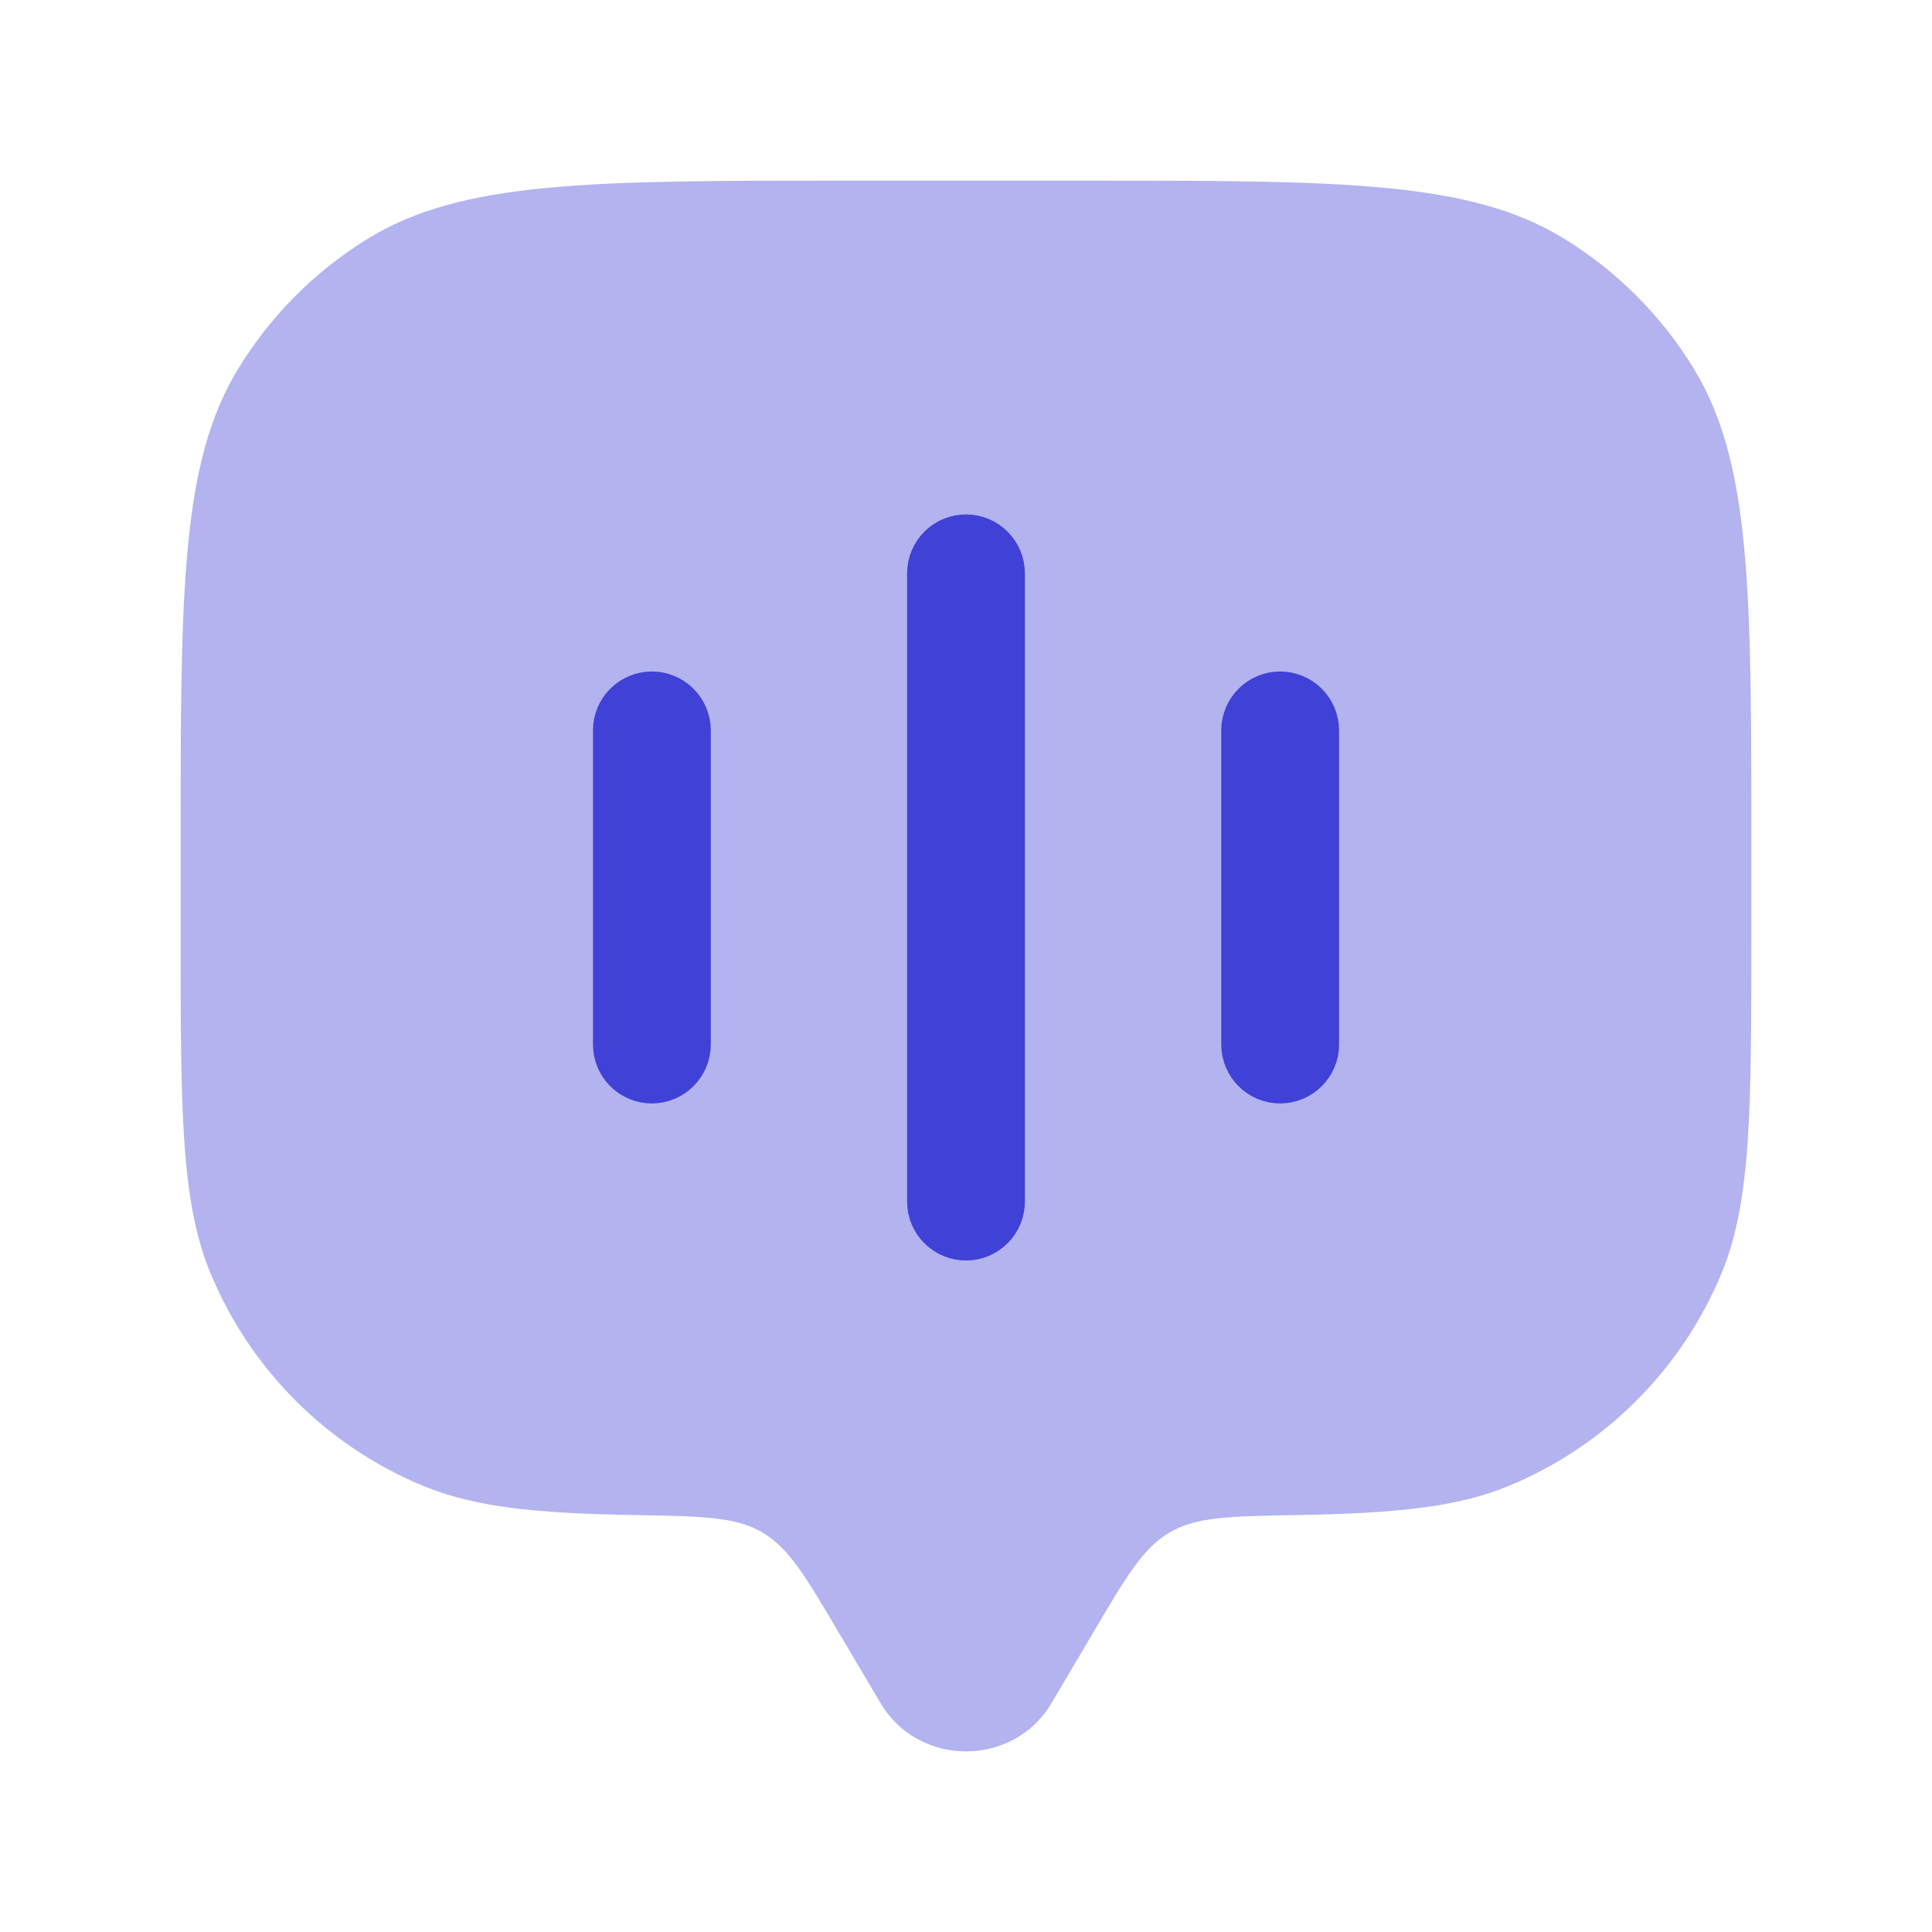
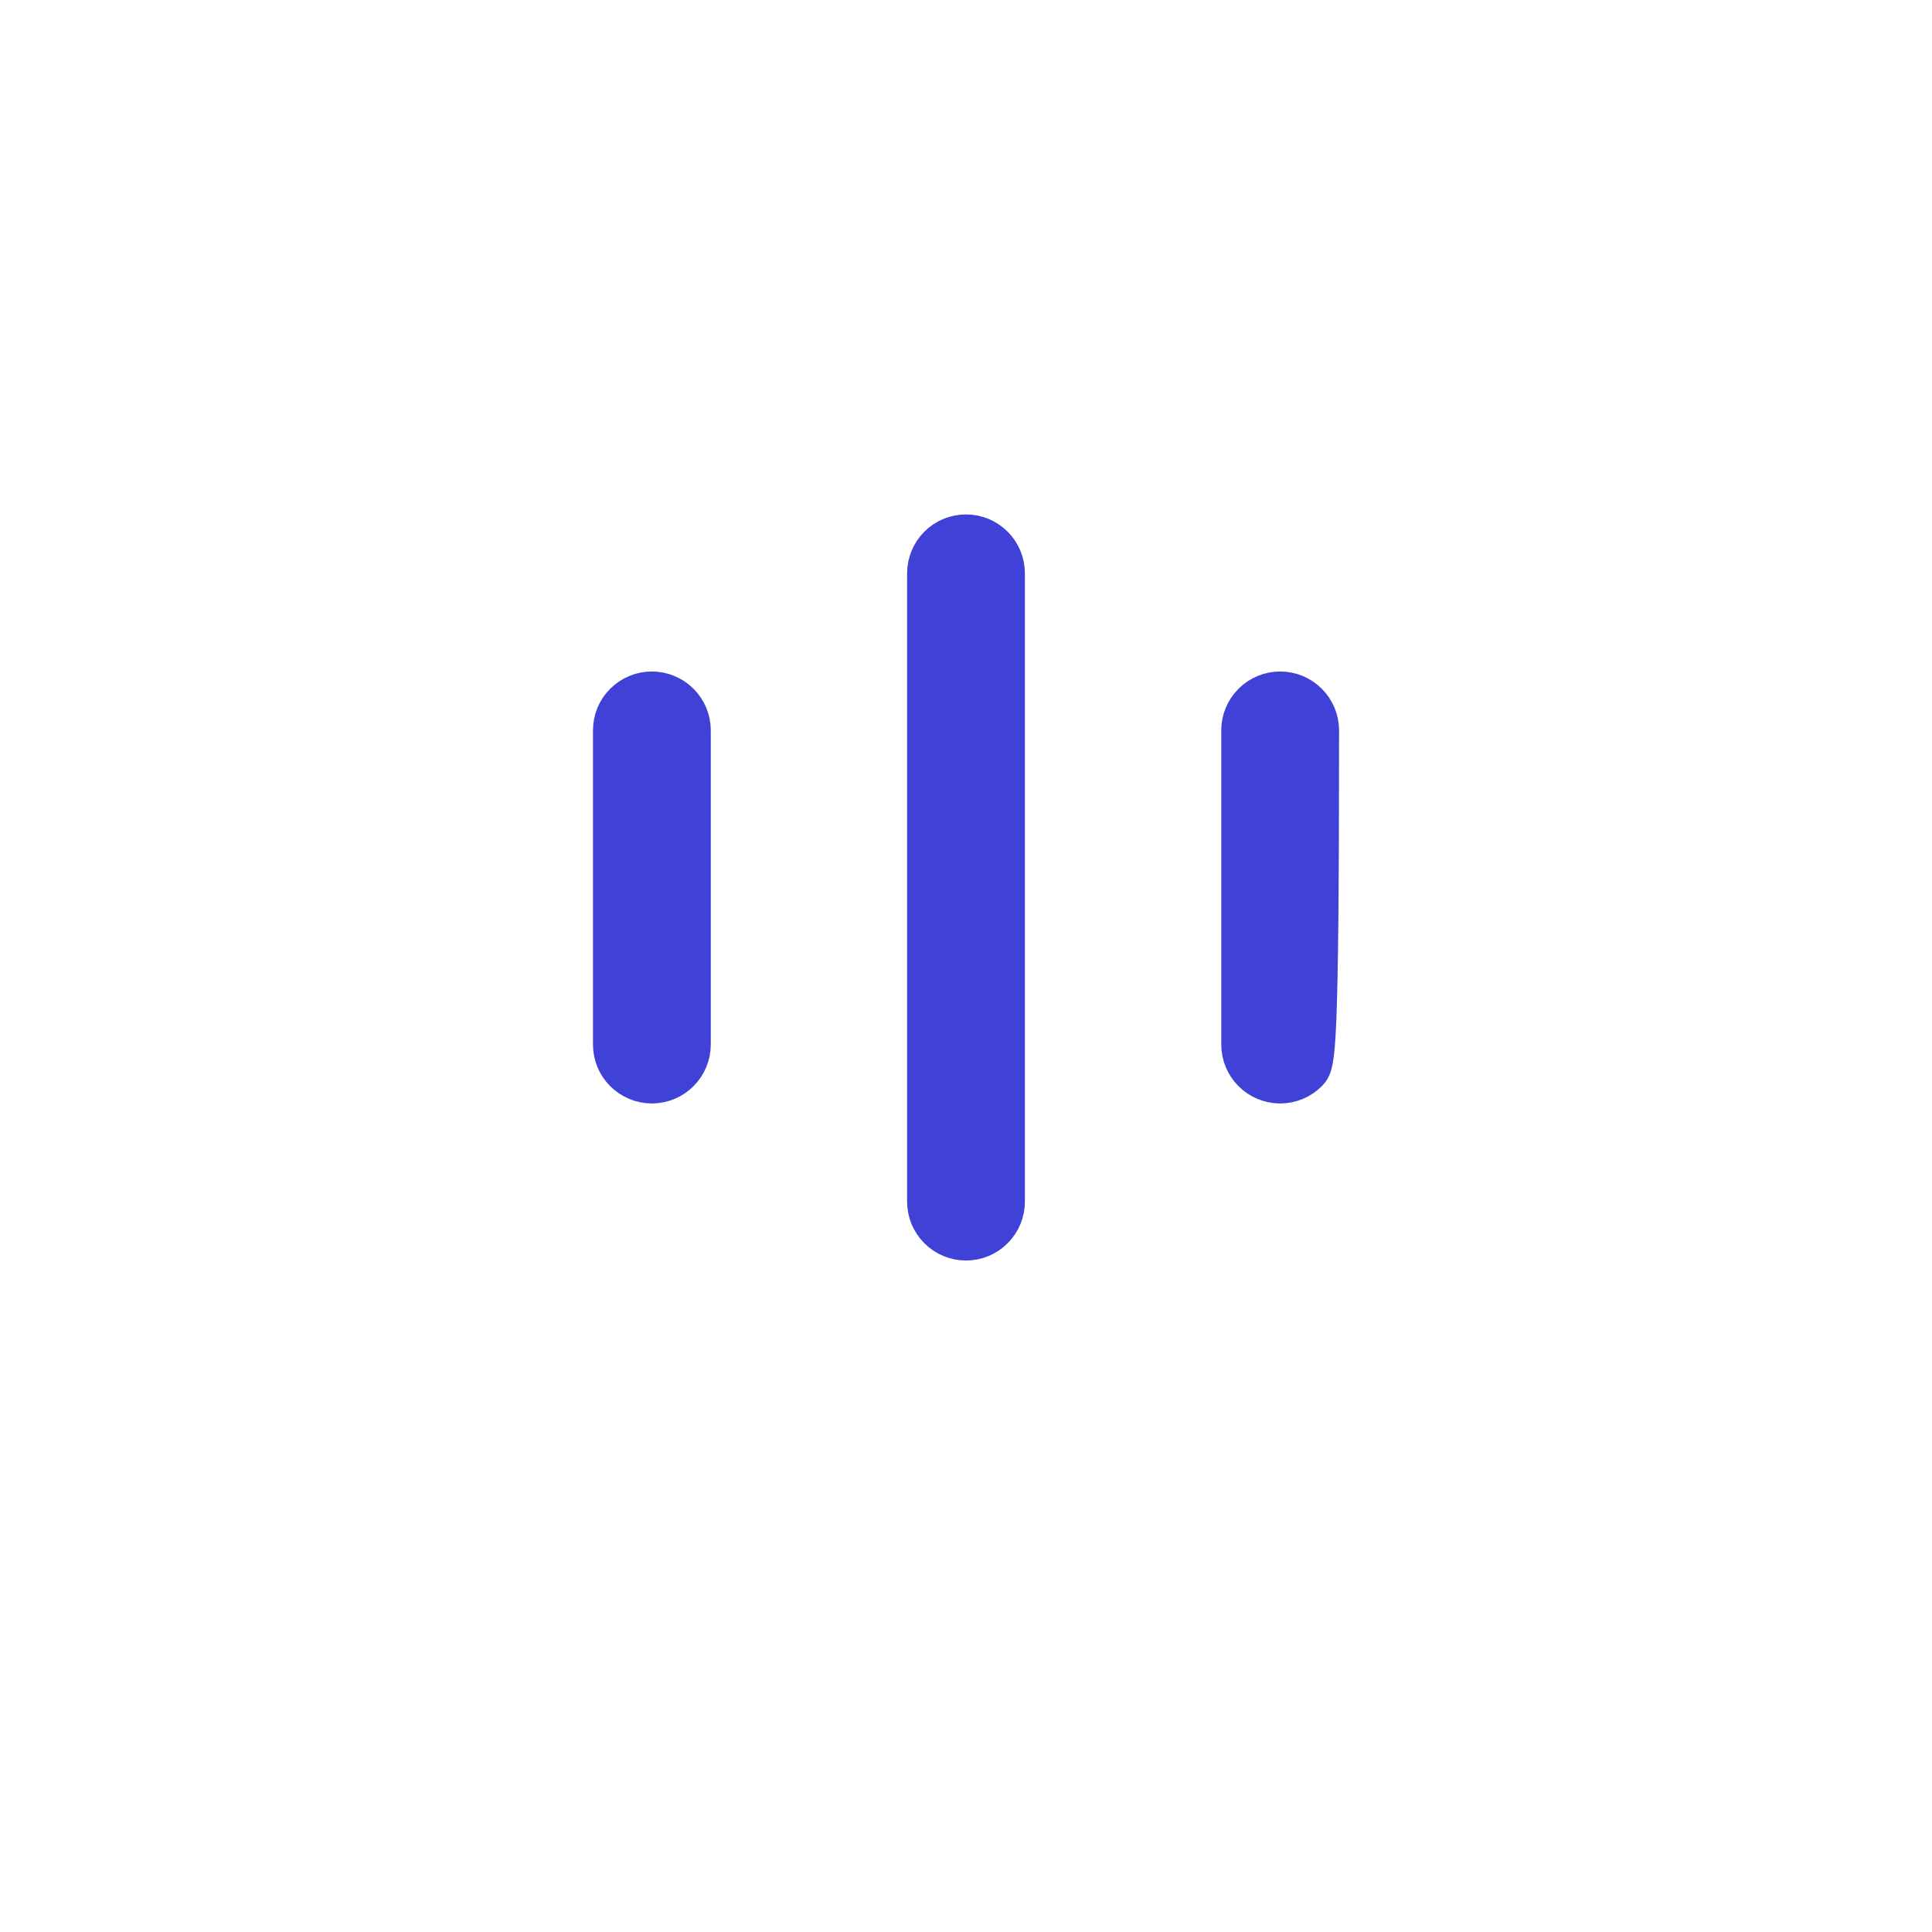
<svg xmlns="http://www.w3.org/2000/svg" width="41" height="41" viewBox="0 0 41 41" fill="none">
-   <path opacity="0.4" d="M23.215 34.62L22.312 36.147C21.507 37.507 19.495 37.507 18.689 36.147L17.785 34.62C17.085 33.437 16.735 32.843 16.172 32.517C15.608 32.188 14.9 32.177 13.483 32.152C11.39 32.117 10.079 31.988 8.979 31.532C7.967 31.113 7.049 30.499 6.275 29.725C5.501 28.951 4.887 28.033 4.468 27.022C3.833 25.492 3.833 23.55 3.833 19.667V18C3.833 12.545 3.833 9.817 5.062 7.813C5.749 6.692 6.691 5.749 7.812 5.062C9.817 3.833 12.547 3.833 18 3.833H23C28.455 3.833 31.183 3.833 33.188 5.062C34.309 5.749 35.252 6.691 35.938 7.812C37.167 9.817 37.167 12.547 37.167 18V19.667C37.167 23.55 37.167 25.492 36.533 27.022C36.114 28.033 35.5 28.952 34.726 29.725C33.952 30.499 33.033 31.113 32.022 31.532C30.922 31.988 29.61 32.115 27.517 32.152C26.1 32.177 25.392 32.188 24.828 32.517C24.265 32.843 23.915 33.435 23.215 34.62Z" fill="#4041D7" />
-   <path d="M20.5 11.417C20.699 11.417 20.89 11.496 21.03 11.636C21.171 11.777 21.25 11.968 21.25 12.167V25.5C21.25 25.699 21.171 25.89 21.03 26.03C20.89 26.171 20.699 26.25 20.5 26.25C20.301 26.25 20.11 26.171 19.97 26.03C19.829 25.89 19.75 25.699 19.75 25.5V12.167C19.75 11.968 19.829 11.777 19.97 11.636C20.11 11.496 20.301 11.417 20.5 11.417ZM13.834 14.75C14.032 14.75 14.223 14.829 14.364 14.97C14.505 15.11 14.584 15.301 14.584 15.5V22.167C14.584 22.366 14.505 22.556 14.364 22.697C14.223 22.838 14.032 22.917 13.834 22.917C13.635 22.917 13.444 22.838 13.303 22.697C13.162 22.556 13.084 22.366 13.084 22.167V15.5C13.084 15.301 13.162 15.11 13.303 14.97C13.444 14.829 13.635 14.75 13.834 14.75ZM27.167 14.75C27.366 14.75 27.556 14.829 27.697 14.97C27.838 15.11 27.917 15.301 27.917 15.5V22.167C27.917 22.366 27.838 22.556 27.697 22.697C27.556 22.838 27.366 22.917 27.167 22.917C26.968 22.917 26.777 22.838 26.637 22.697C26.496 22.556 26.417 22.366 26.417 22.167V15.5C26.417 15.301 26.496 15.11 26.637 14.97C26.777 14.829 26.968 14.75 27.167 14.75Z" fill="#4041D7" stroke="#4041D7" />
+   <path d="M20.5 11.417C20.699 11.417 20.89 11.496 21.03 11.636C21.171 11.777 21.25 11.968 21.25 12.167V25.5C21.25 25.699 21.171 25.89 21.03 26.03C20.89 26.171 20.699 26.25 20.5 26.25C20.301 26.25 20.11 26.171 19.97 26.03C19.829 25.89 19.75 25.699 19.75 25.5V12.167C19.75 11.968 19.829 11.777 19.97 11.636C20.11 11.496 20.301 11.417 20.5 11.417ZM13.834 14.75C14.032 14.75 14.223 14.829 14.364 14.97C14.505 15.11 14.584 15.301 14.584 15.5V22.167C14.584 22.366 14.505 22.556 14.364 22.697C14.223 22.838 14.032 22.917 13.834 22.917C13.635 22.917 13.444 22.838 13.303 22.697C13.162 22.556 13.084 22.366 13.084 22.167V15.5C13.084 15.301 13.162 15.11 13.303 14.97C13.444 14.829 13.635 14.75 13.834 14.75ZM27.167 14.75C27.366 14.75 27.556 14.829 27.697 14.97C27.838 15.11 27.917 15.301 27.917 15.5C27.917 22.366 27.838 22.556 27.697 22.697C27.556 22.838 27.366 22.917 27.167 22.917C26.968 22.917 26.777 22.838 26.637 22.697C26.496 22.556 26.417 22.366 26.417 22.167V15.5C26.417 15.301 26.496 15.11 26.637 14.97C26.777 14.829 26.968 14.75 27.167 14.75Z" fill="#4041D7" stroke="#4041D7" />
</svg>